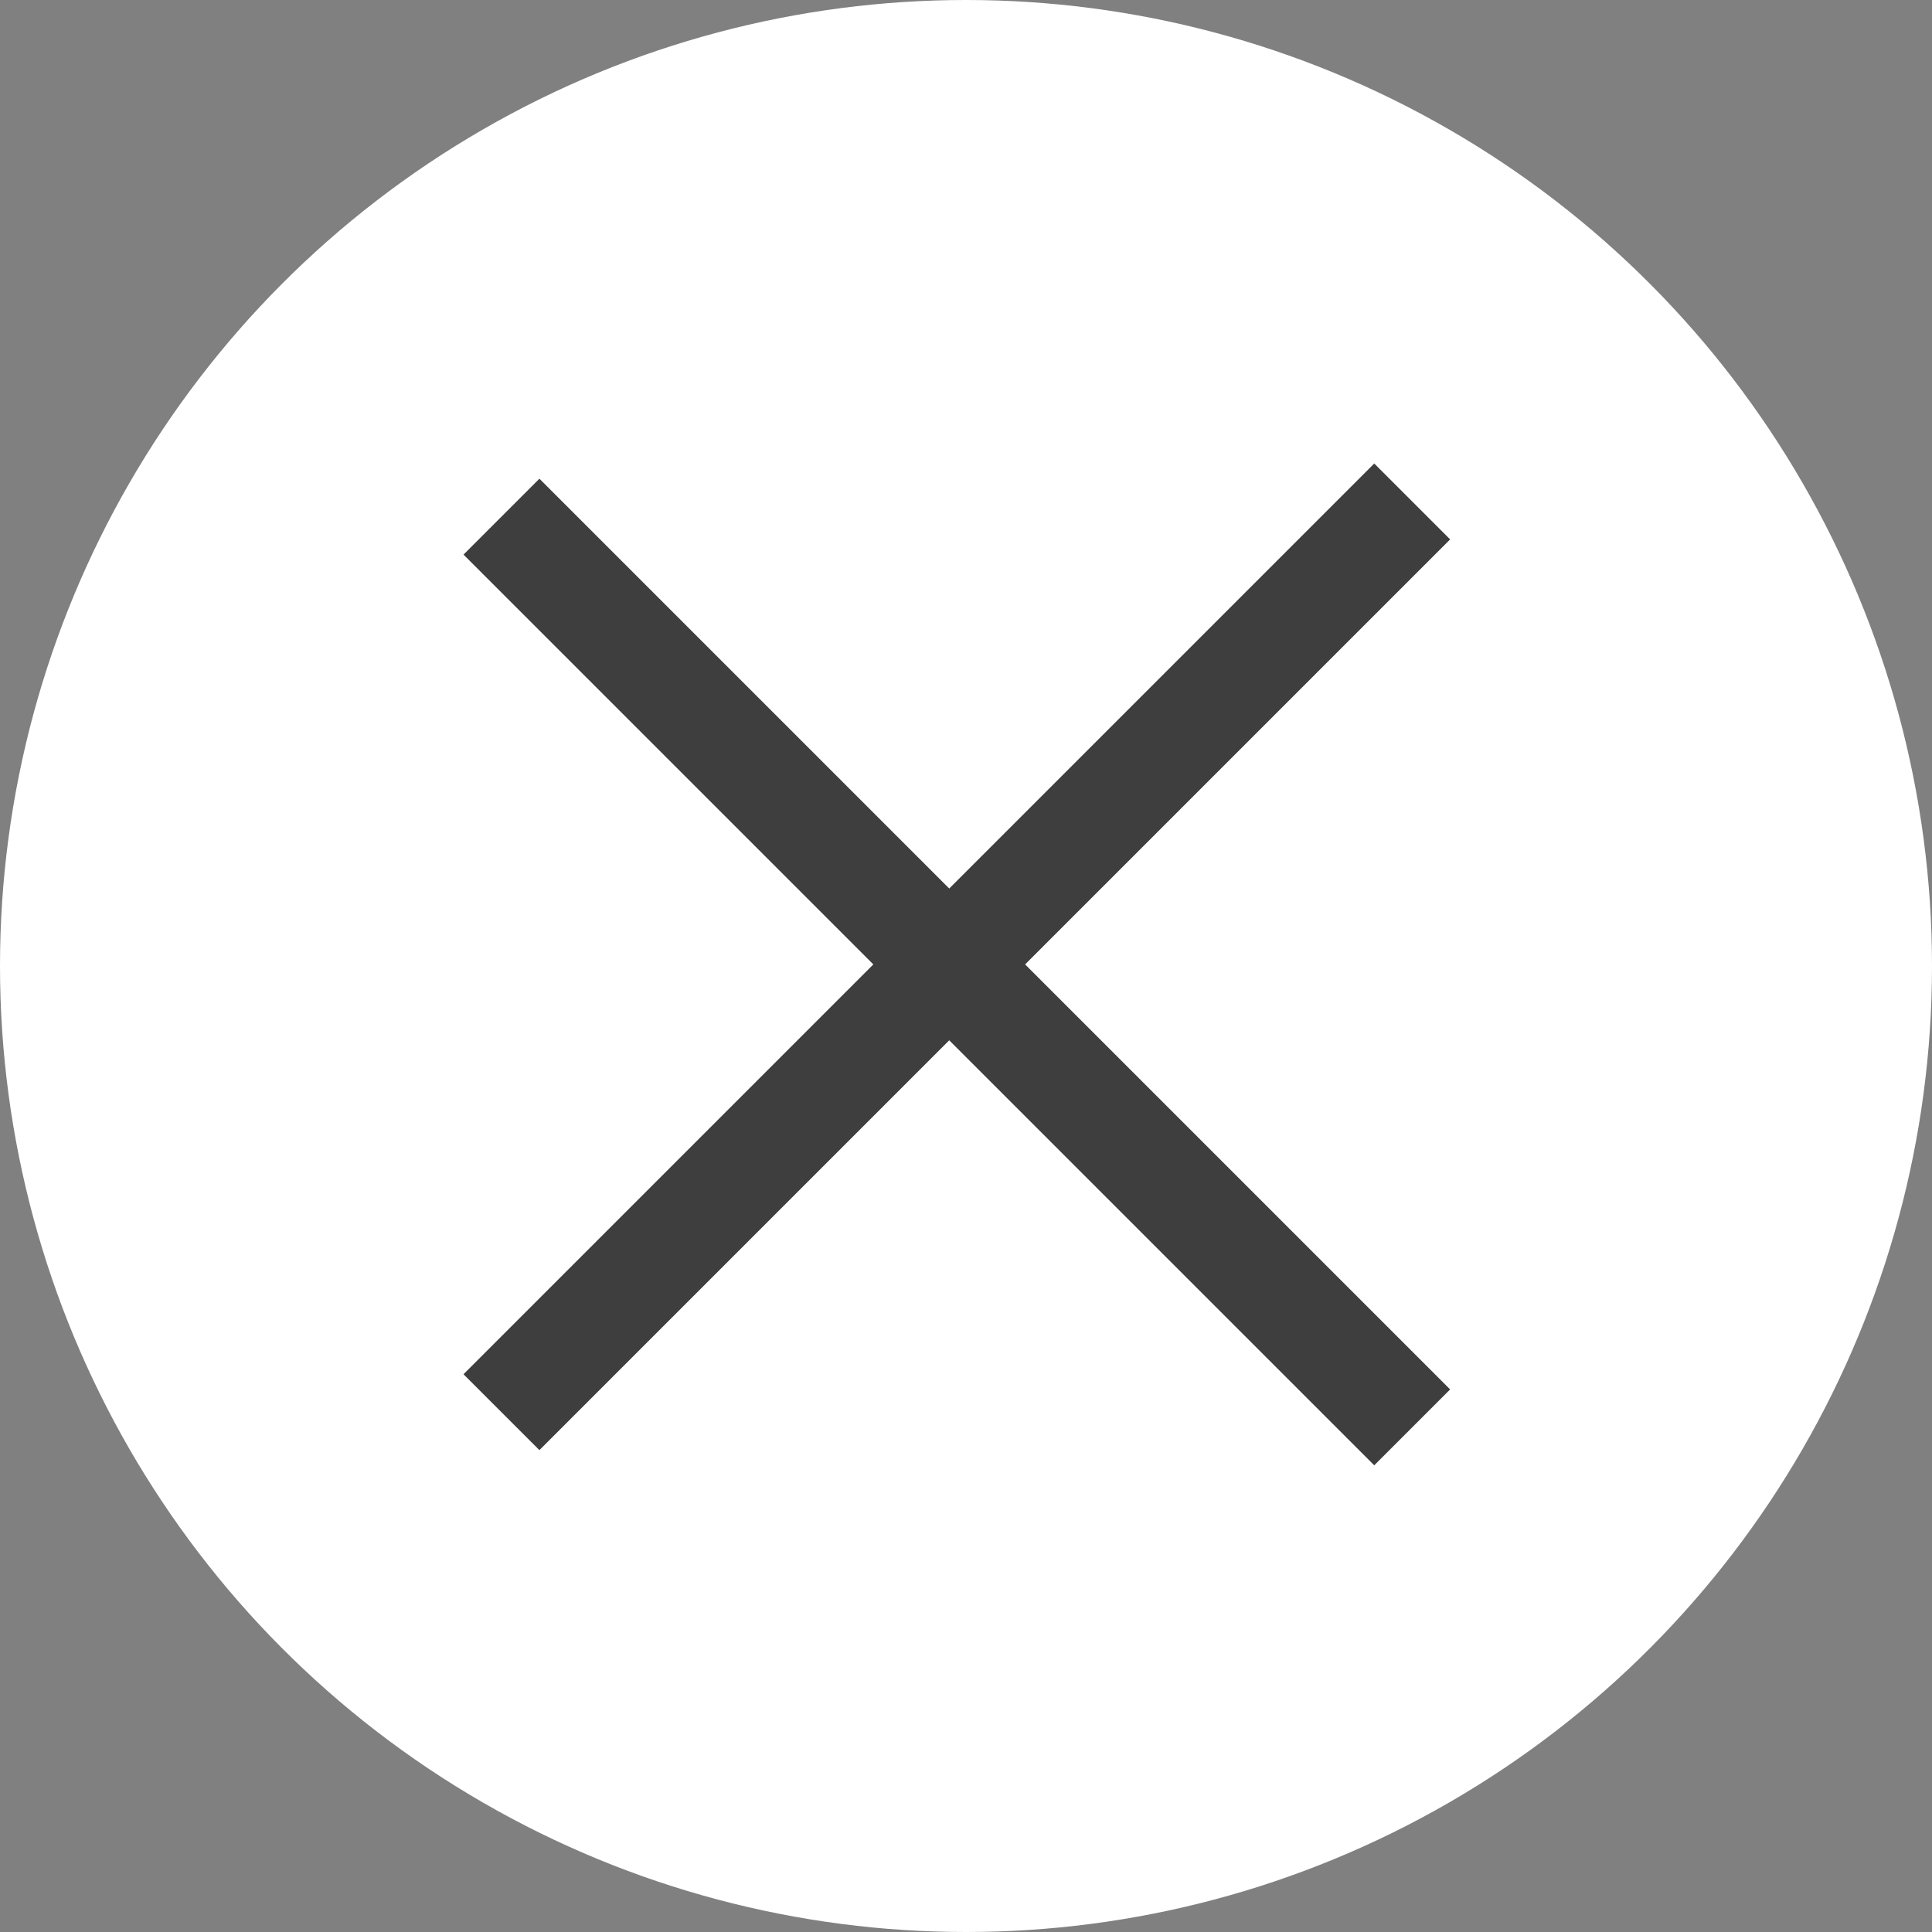
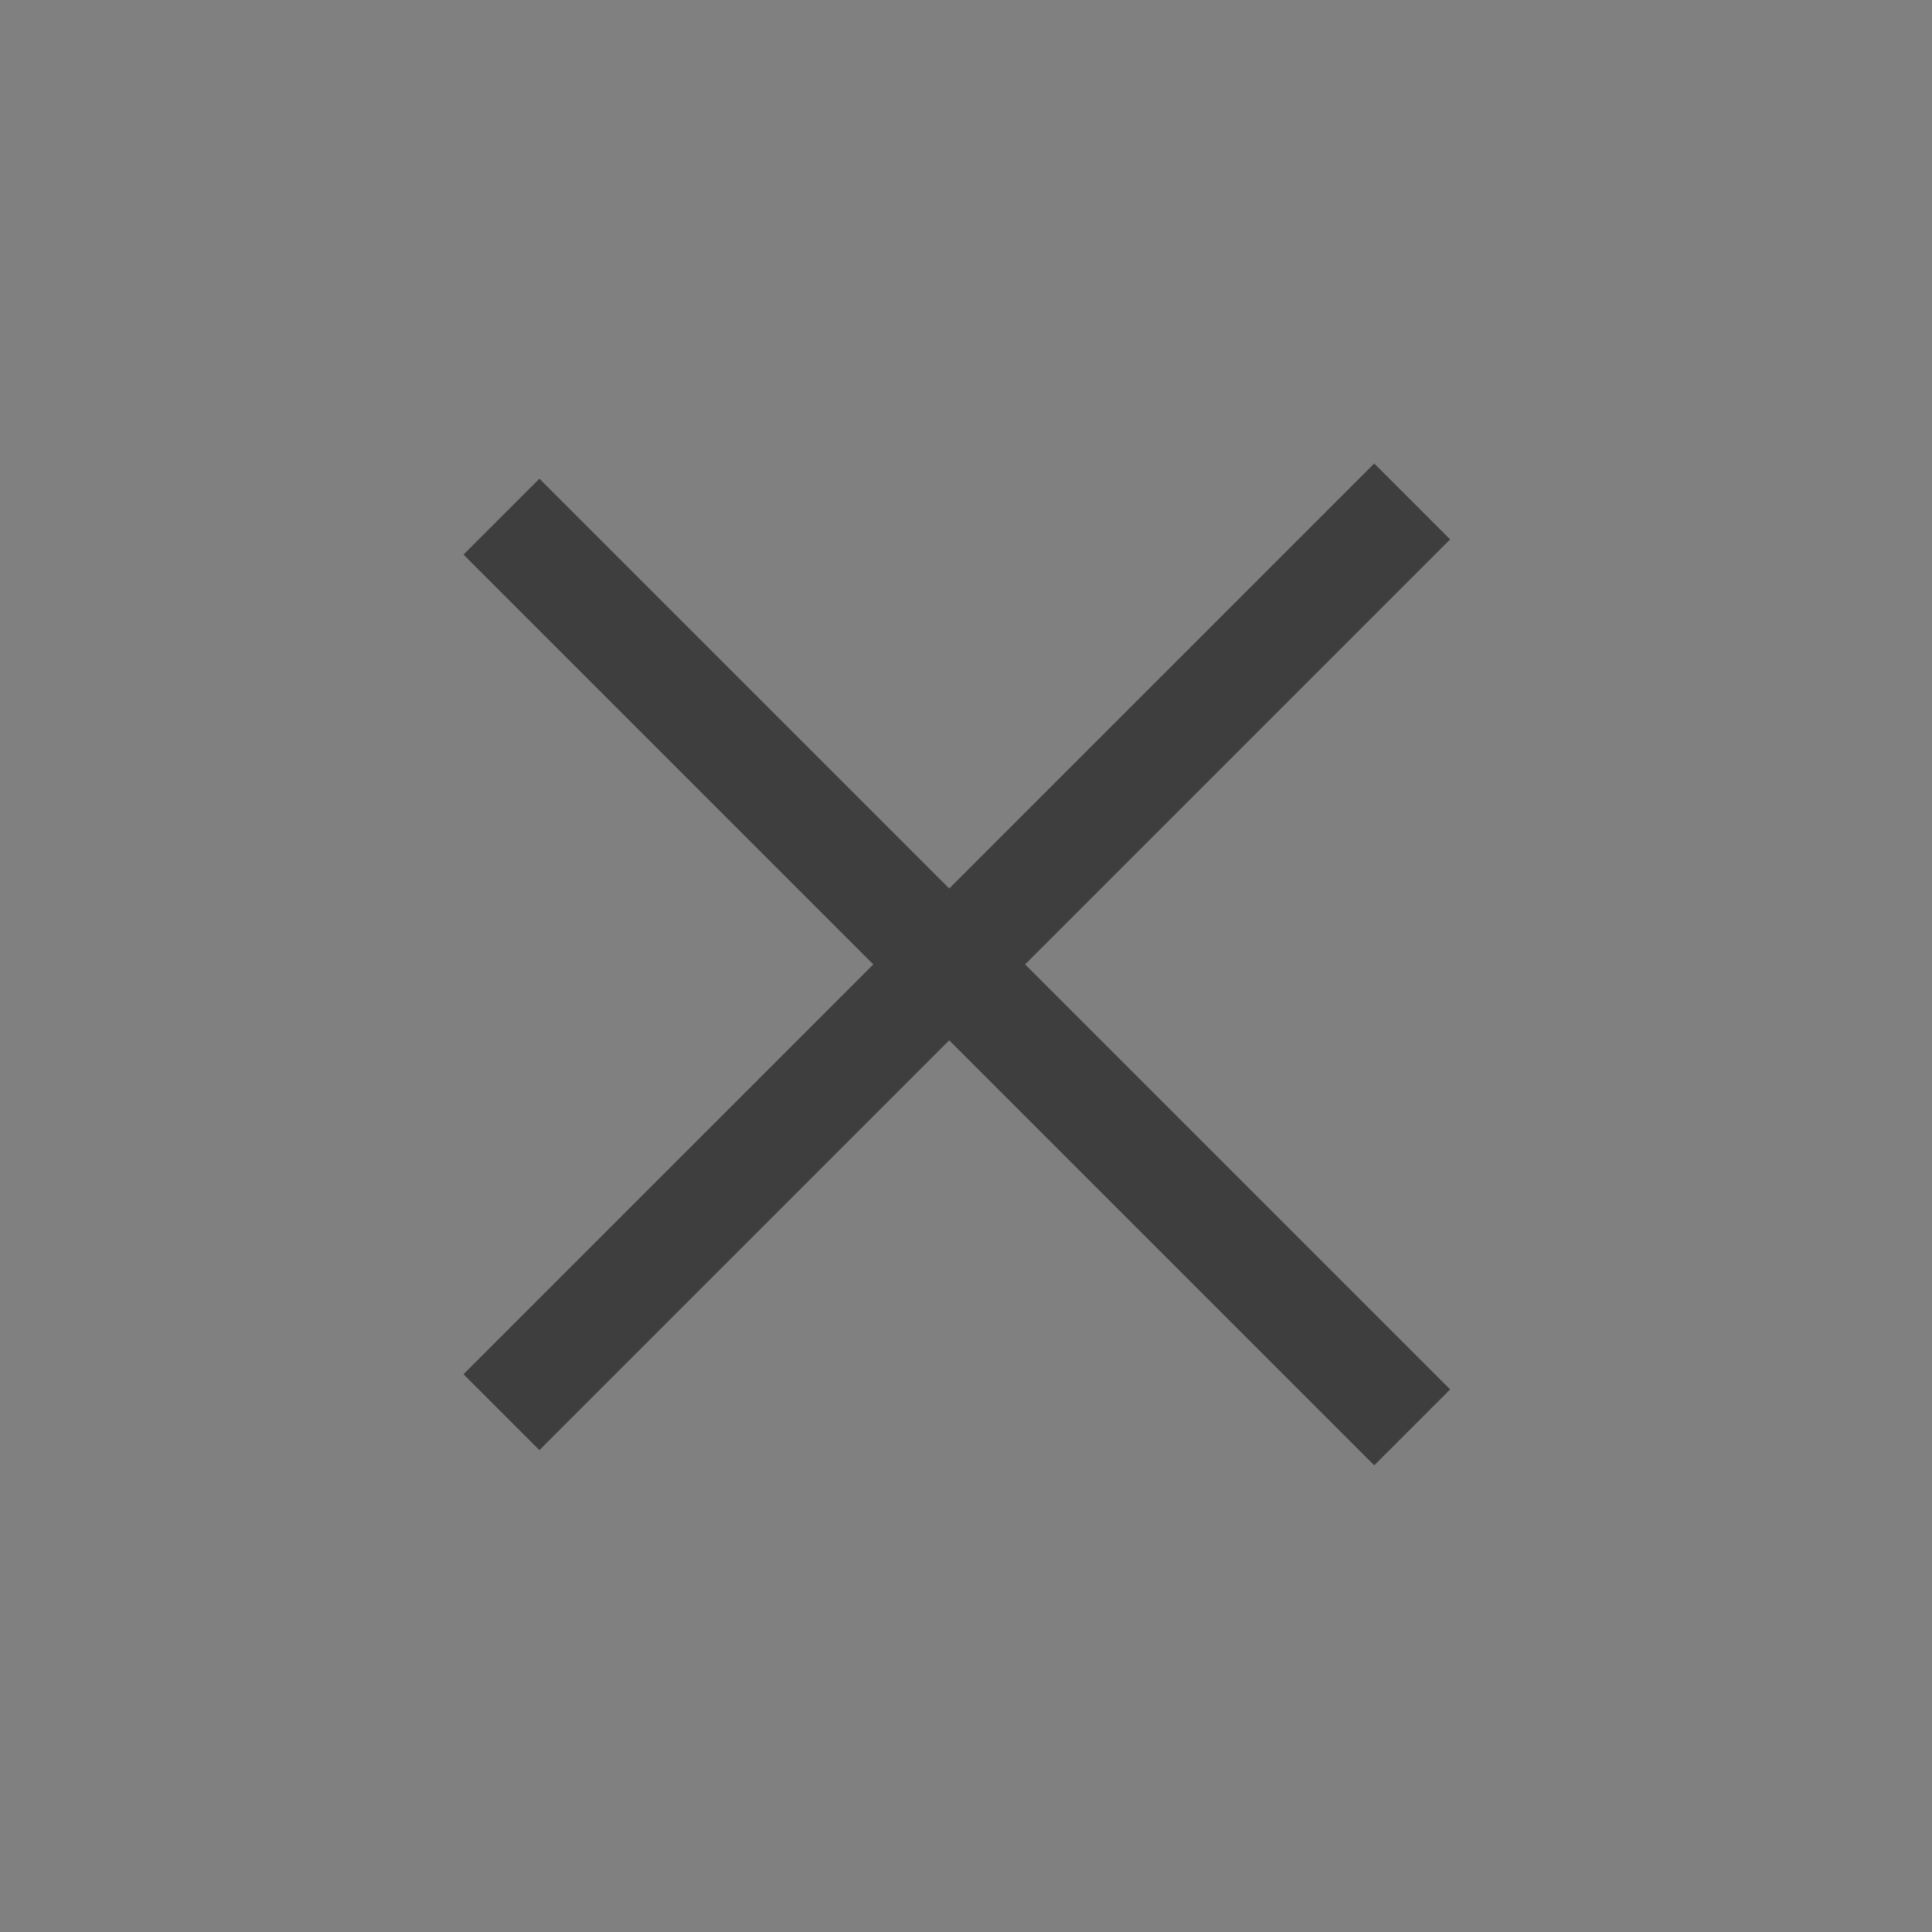
<svg xmlns="http://www.w3.org/2000/svg" width="36" height="36" viewBox="0 0 36 36" fill="none">
  <rect x="0" y="0" width="36" height="36" fill="#808080" stroke="none" />
-   <circle cx="18" cy="18" r="17.5" fill="white" stroke="white" />
  <line x1="26.314" y1="26.597" x2="9.344" y2="9.627" stroke="#3E3E3F" stroke-width="2" />
  <line x1="9.344" y1="26.314" x2="26.314" y2="9.344" stroke="#3E3E3F" stroke-width="2" />
</svg>